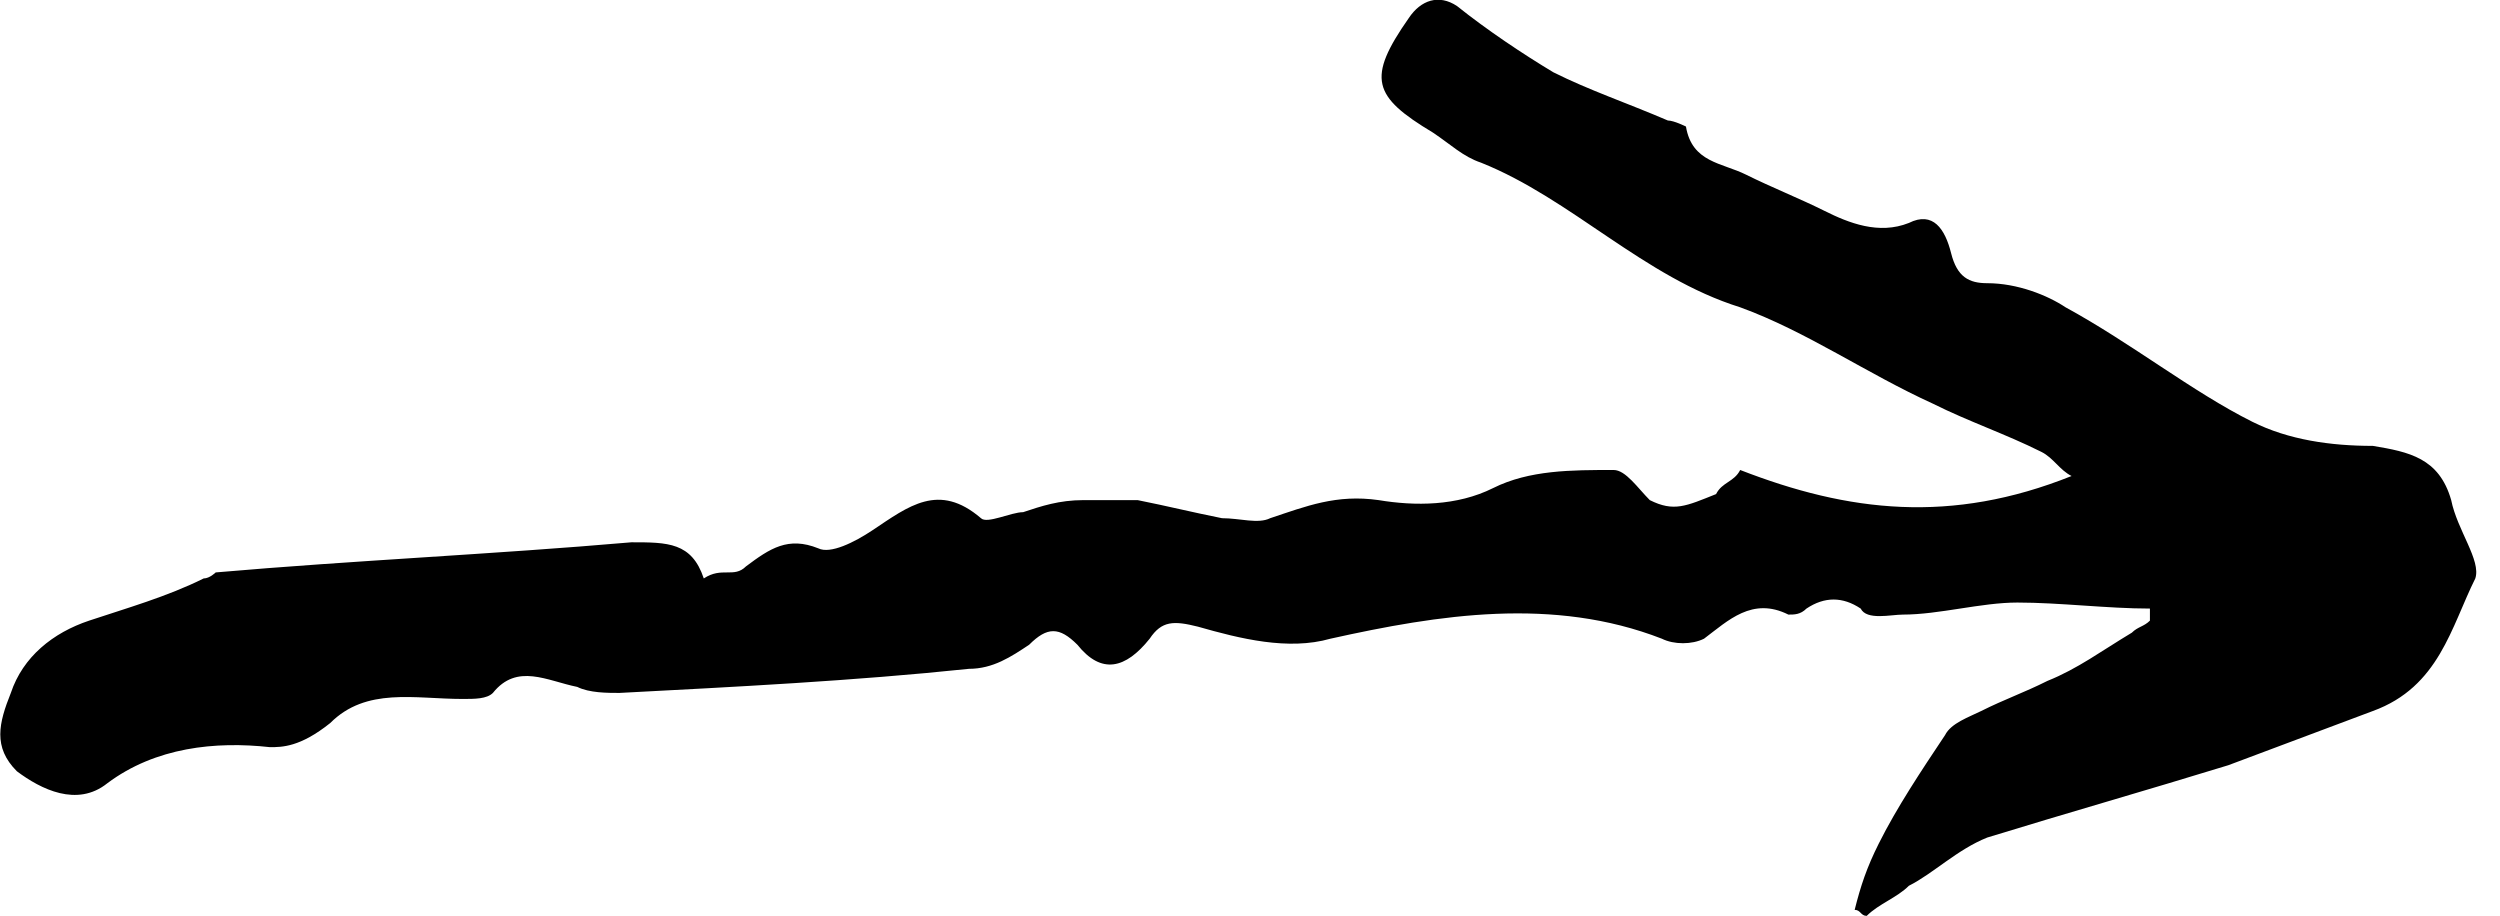
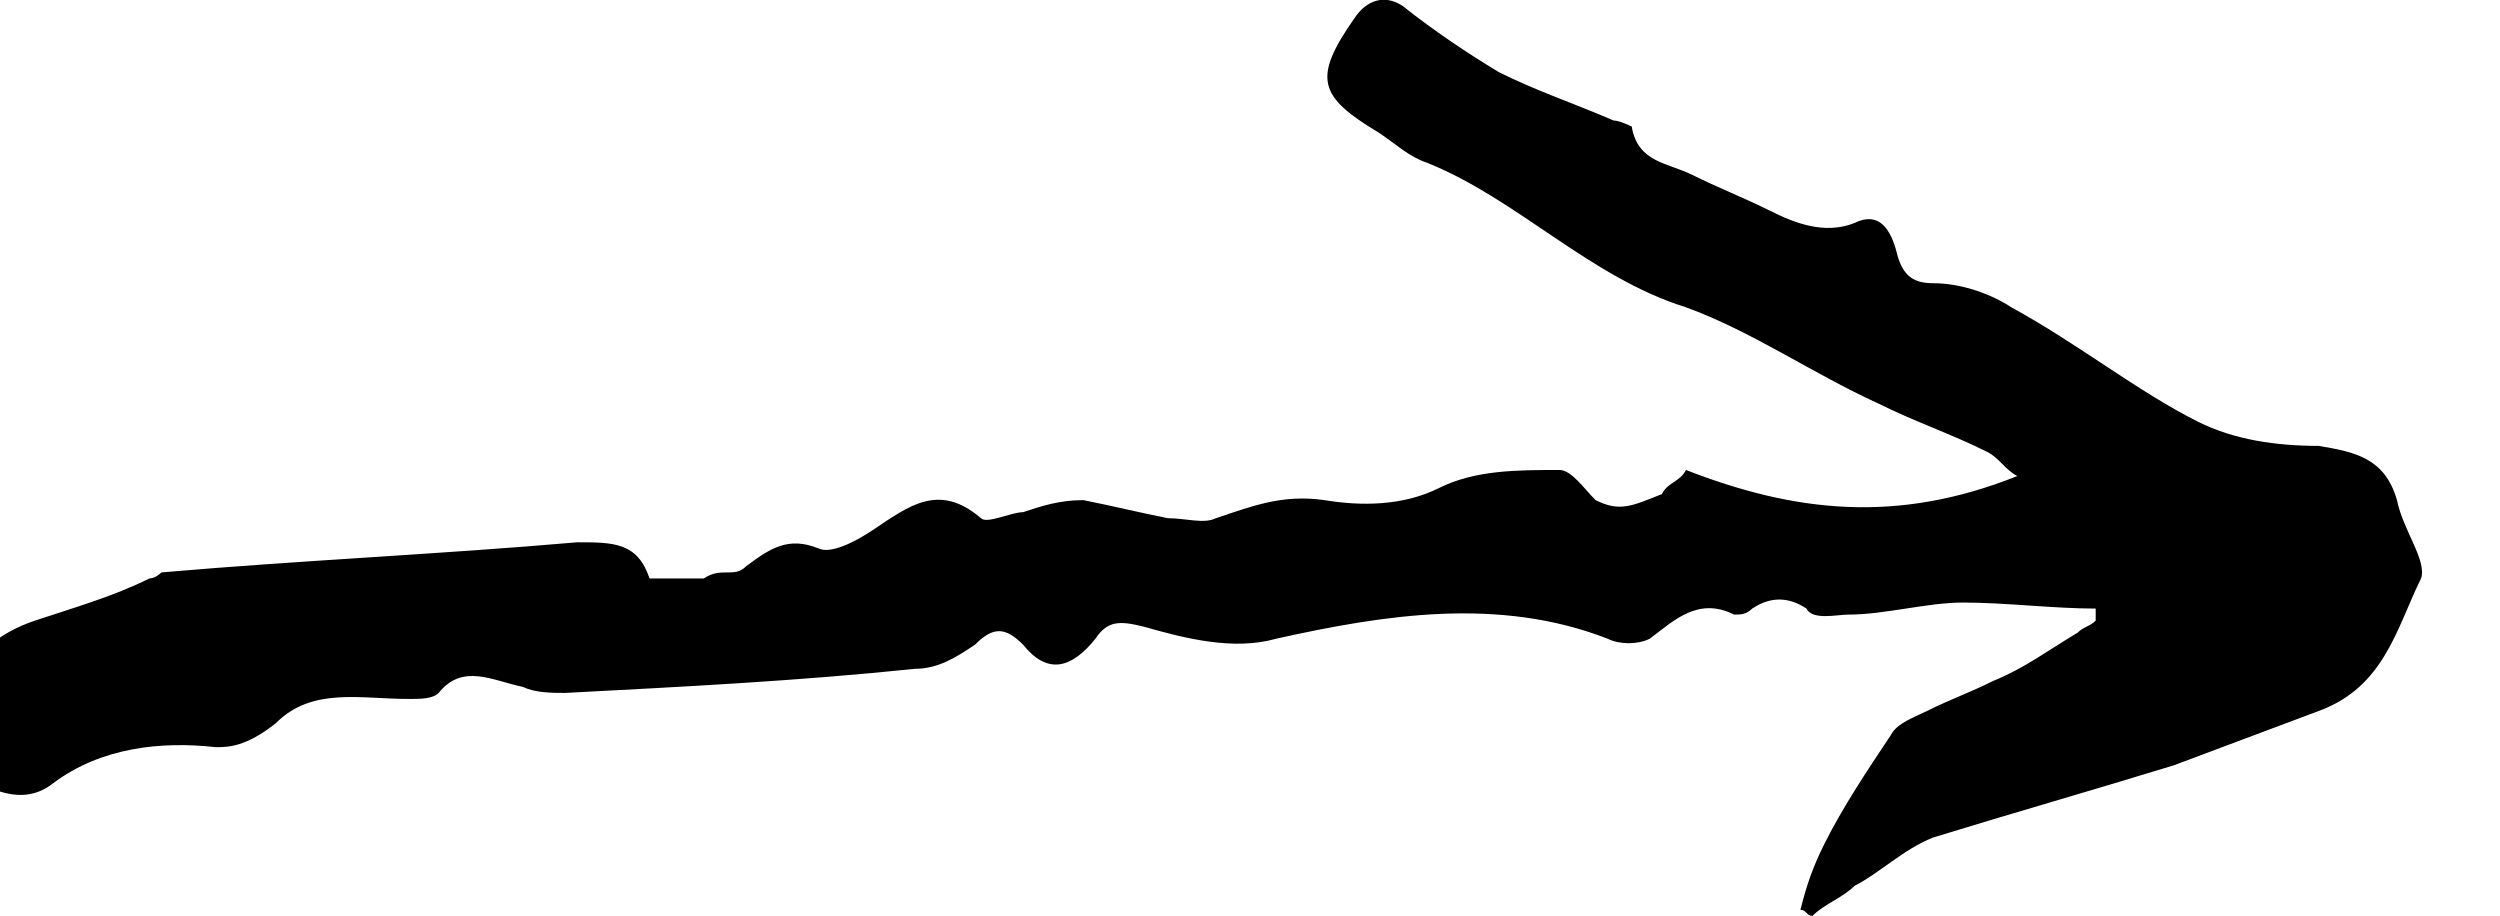
<svg xmlns="http://www.w3.org/2000/svg" id="Layer_1" version="1.1" viewBox="0 0 41.49 15.2">
-   <path d="M11.68,9.6c.3-.2.5,0,.7-.2.4-.3.7-.5,1.2-.3.2.1.6-.1.9-.3.6-.4,1.1-.8,1.8-.2.1.1.5-.1.7-.1.3-.1.6-.2,1-.2h.9c.5.1.9.2,1.4.3.3,0,.6.1.8,0,.6-.2,1.1-.4,1.8-.3.6.1,1.3.1,1.9-.2.6-.3,1.3-.3,2-.3.2,0,.4.3.6.5.4.2.6.1,1.1-.1.1-.2.3-.2.4-.4,1.8.7,3.5.9,5.5.1-.2-.1-.3-.3-.5-.4-.6-.3-1.2-.5-1.8-.8-1.1-.5-2.1-1.2-3.2-1.6-1.6-.5-2.8-1.8-4.3-2.4-.3-.1-.5-.3-.8-.5-1-.6-1.1-.9-.4-1.9.2-.3.5-.4.8-.2.5.4,1.1.8,1.6,1.1.6.3,1.2.5,1.9.8.1,0,.3.1.3.1.1.6.6.6,1,.8.4.2.9.4,1.3.6s.9.4,1.4.2c.4-.2.6.1.7.5.1.4.3.5.6.5.5,0,1,.2,1.3.4,1.1.6,2.1,1.4,3.1,1.9.6.3,1.3.4,2,.4.6.1,1.1.2,1.3.9.1.5.5,1,.4,1.3-.4.8-.6,1.8-1.7,2.2-.8.3-1.6.6-2.4.9-1.3.4-2.7.8-4,1.2-.5.2-.9.6-1.3.8-.2.2-.5.3-.7.5-.1,0-.1-.1-.2-.1.1-.4.2-.7.4-1.1.3-.6.7-1.2,1.1-1.8.1-.2.4-.3.6-.4.4-.2.7-.3,1.1-.5.5-.2.9-.5,1.4-.8.1-.1.2-.1.3-.2v-.2c-.7,0-1.5-.1-2.2-.1-.6,0-1.3.2-1.9.2-.2,0-.6.1-.7-.1-.3-.2-.6-.2-.9,0-.1.1-.2.1-.3.1-.6-.3-1,.1-1.4.4-.2.1-.5.1-.7,0-1.8-.7-3.7-.4-5.5,0-.7.2-1.5,0-2.2-.2-.4-.1-.6-.1-.8.2-.4.5-.8.6-1.2.1-.3-.3-.5-.3-.8,0-.3.2-.6.4-1,.4-1.9.2-3.9.3-5.8.4-.2,0-.5,0-.7-.1-.5-.1-1-.4-1.4.1-.1.1-.3.1-.5.1-.8,0-1.6-.2-2.2.4-.5.4-.8.4-1,.4-.9-.1-1.9,0-2.7.6-.5.4-1.1.1-1.5-.2-.4-.4-.3-.8-.1-1.3.2-.6.7-1,1.3-1.2.6-.2,1.3-.4,1.9-.7.1,0,.2-.1.2-.1,2.3-.2,4.6-.3,6.9-.5.6,0,1,0,1.2.6Z" />
+   <path d="M11.68,9.6c.3-.2.5,0,.7-.2.4-.3.7-.5,1.2-.3.2.1.6-.1.9-.3.6-.4,1.1-.8,1.8-.2.1.1.5-.1.7-.1.3-.1.6-.2,1-.2c.5.1.9.2,1.4.3.3,0,.6.1.8,0,.6-.2,1.1-.4,1.8-.3.6.1,1.3.1,1.9-.2.6-.3,1.3-.3,2-.3.2,0,.4.3.6.5.4.2.6.1,1.1-.1.1-.2.3-.2.4-.4,1.8.7,3.5.9,5.5.1-.2-.1-.3-.3-.5-.4-.6-.3-1.2-.5-1.8-.8-1.1-.5-2.1-1.2-3.2-1.6-1.6-.5-2.8-1.8-4.3-2.4-.3-.1-.5-.3-.8-.5-1-.6-1.1-.9-.4-1.9.2-.3.5-.4.8-.2.5.4,1.1.8,1.6,1.1.6.3,1.2.5,1.9.8.1,0,.3.1.3.1.1.6.6.6,1,.8.4.2.9.4,1.3.6s.9.4,1.4.2c.4-.2.6.1.7.5.1.4.3.5.6.5.5,0,1,.2,1.3.4,1.1.6,2.1,1.4,3.1,1.9.6.3,1.3.4,2,.4.6.1,1.1.2,1.3.9.1.5.5,1,.4,1.3-.4.8-.6,1.8-1.7,2.2-.8.3-1.6.6-2.4.9-1.3.4-2.7.8-4,1.2-.5.2-.9.6-1.3.8-.2.2-.5.3-.7.5-.1,0-.1-.1-.2-.1.1-.4.2-.7.4-1.1.3-.6.7-1.2,1.1-1.8.1-.2.4-.3.6-.4.4-.2.7-.3,1.1-.5.5-.2.9-.5,1.4-.8.1-.1.2-.1.3-.2v-.2c-.7,0-1.5-.1-2.2-.1-.6,0-1.3.2-1.9.2-.2,0-.6.1-.7-.1-.3-.2-.6-.2-.9,0-.1.1-.2.1-.3.1-.6-.3-1,.1-1.4.4-.2.1-.5.1-.7,0-1.8-.7-3.7-.4-5.5,0-.7.2-1.5,0-2.2-.2-.4-.1-.6-.1-.8.2-.4.5-.8.6-1.2.1-.3-.3-.5-.3-.8,0-.3.2-.6.4-1,.4-1.9.2-3.9.3-5.8.4-.2,0-.5,0-.7-.1-.5-.1-1-.4-1.4.1-.1.1-.3.1-.5.1-.8,0-1.6-.2-2.2.4-.5.4-.8.4-1,.4-.9-.1-1.9,0-2.7.6-.5.4-1.1.1-1.5-.2-.4-.4-.3-.8-.1-1.3.2-.6.7-1,1.3-1.2.6-.2,1.3-.4,1.9-.7.1,0,.2-.1.2-.1,2.3-.2,4.6-.3,6.9-.5.6,0,1,0,1.2.6Z" />
</svg>